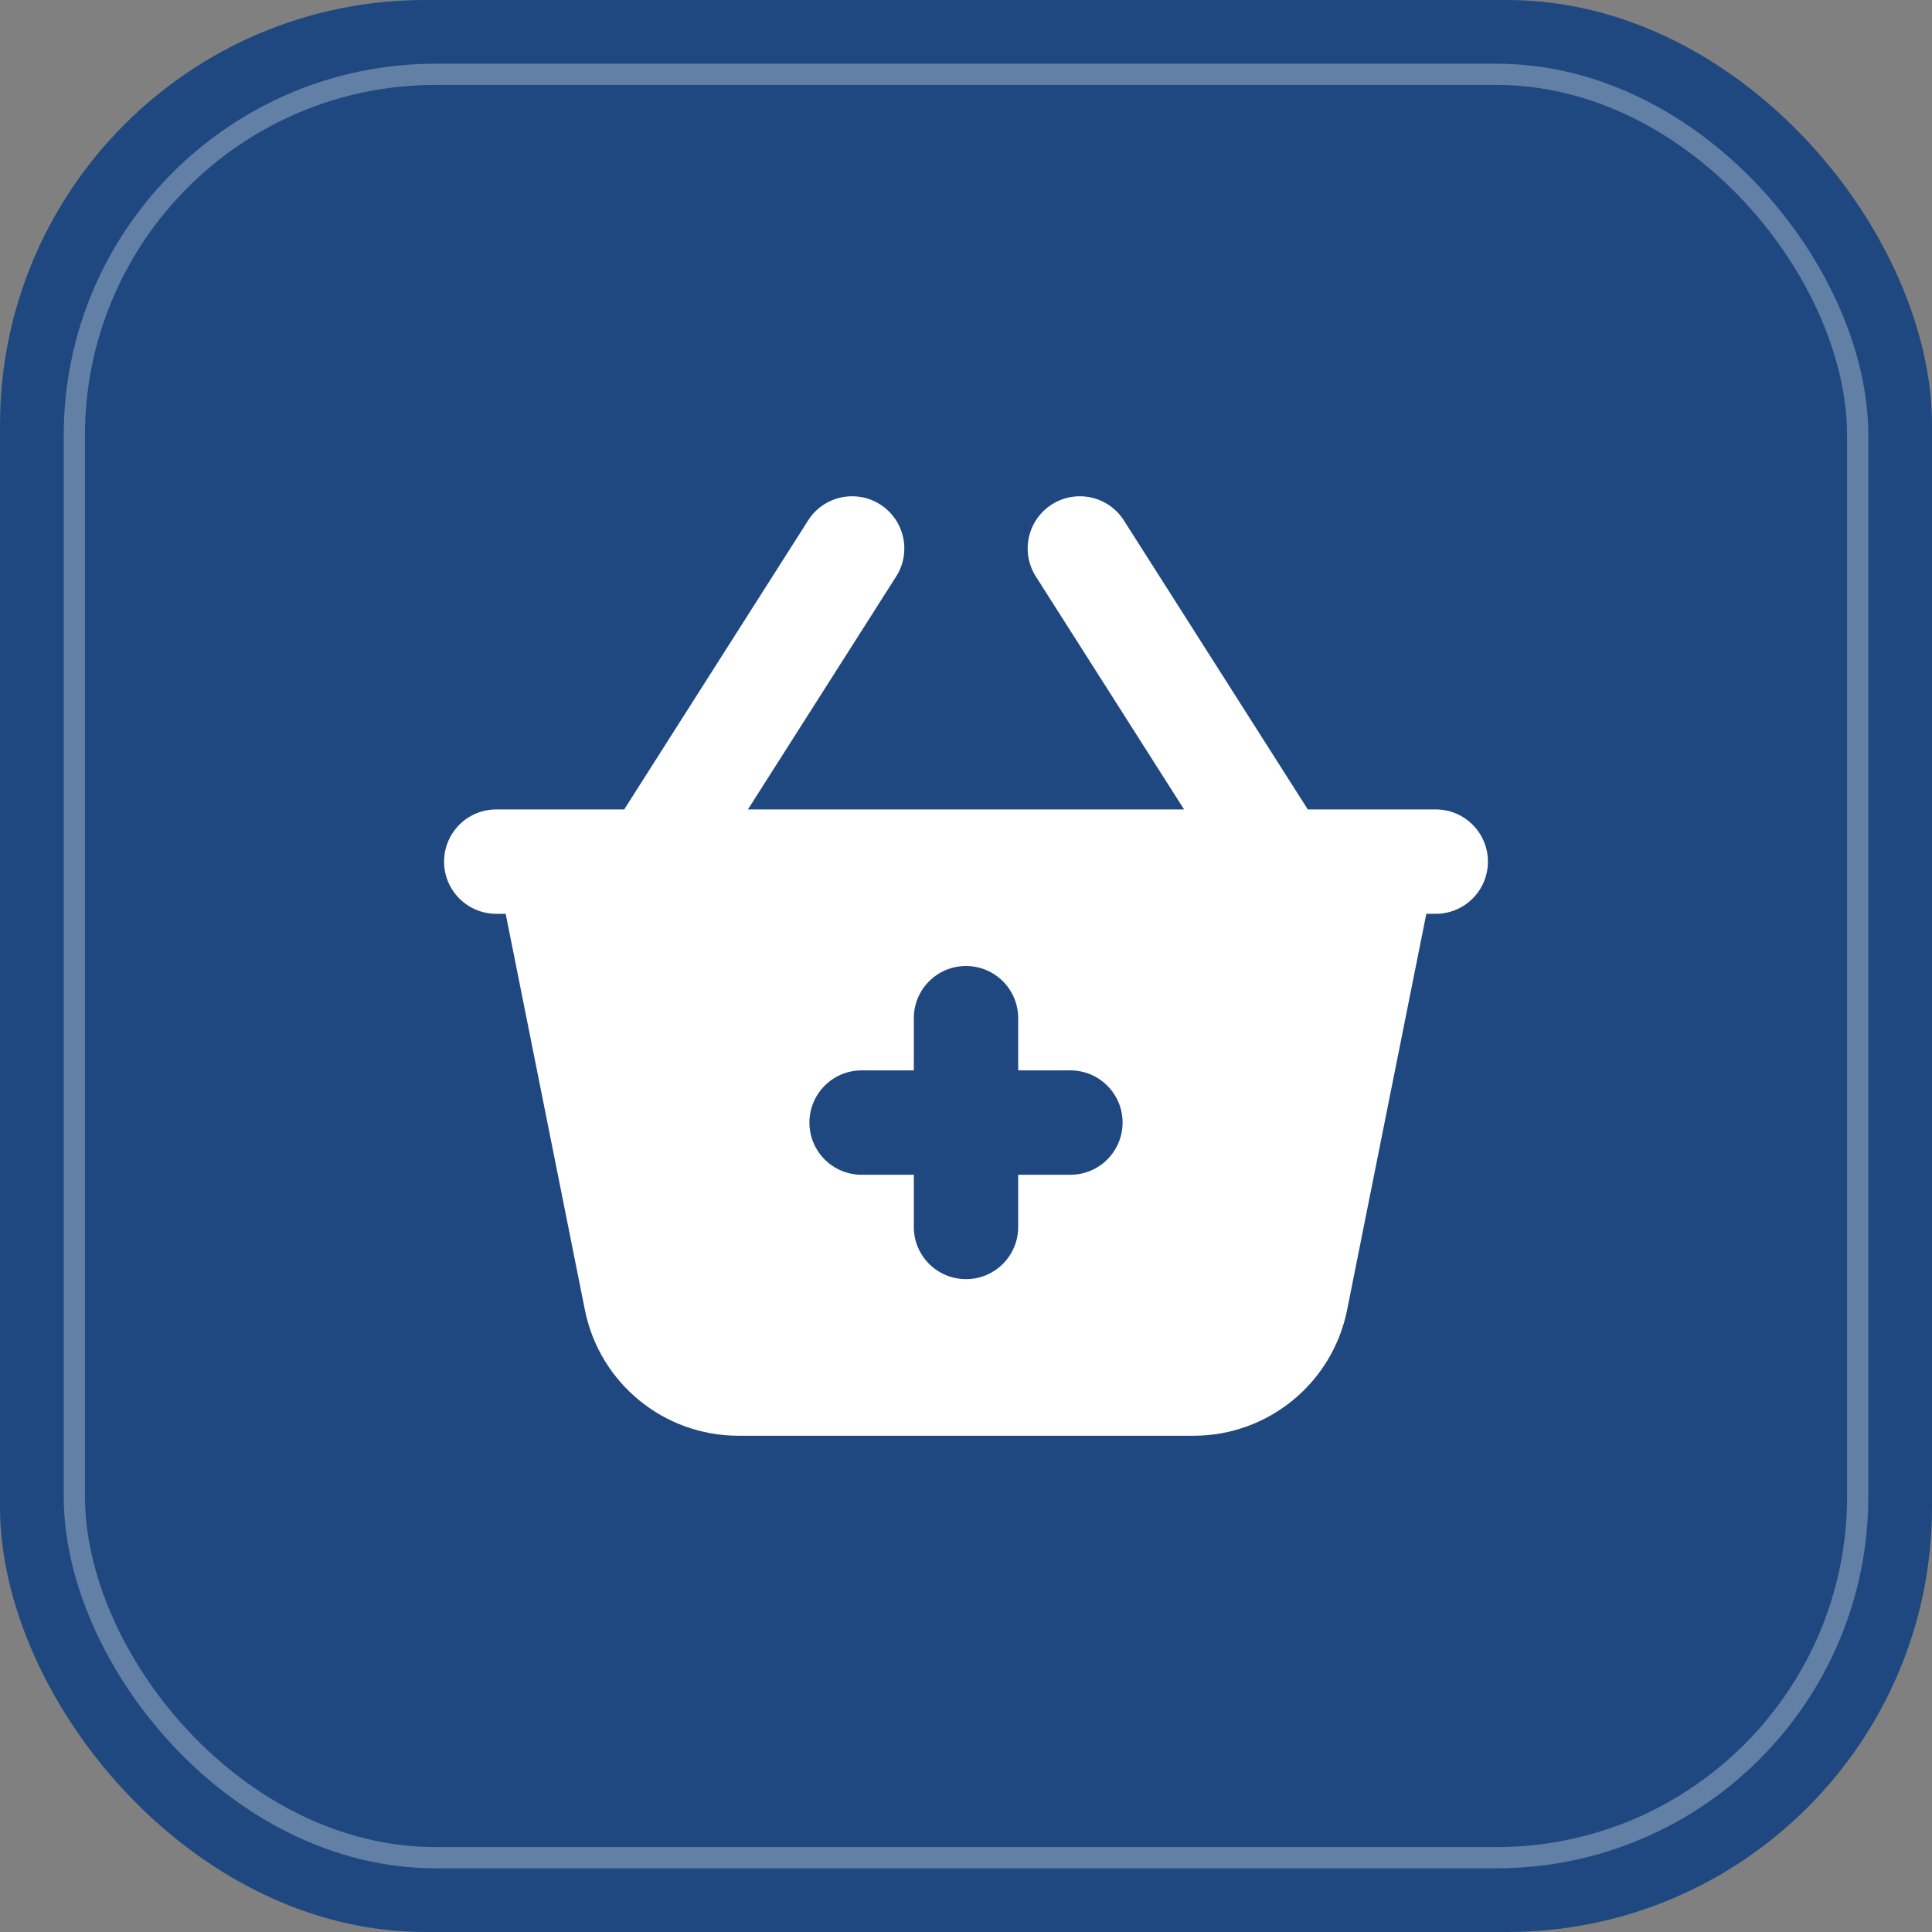
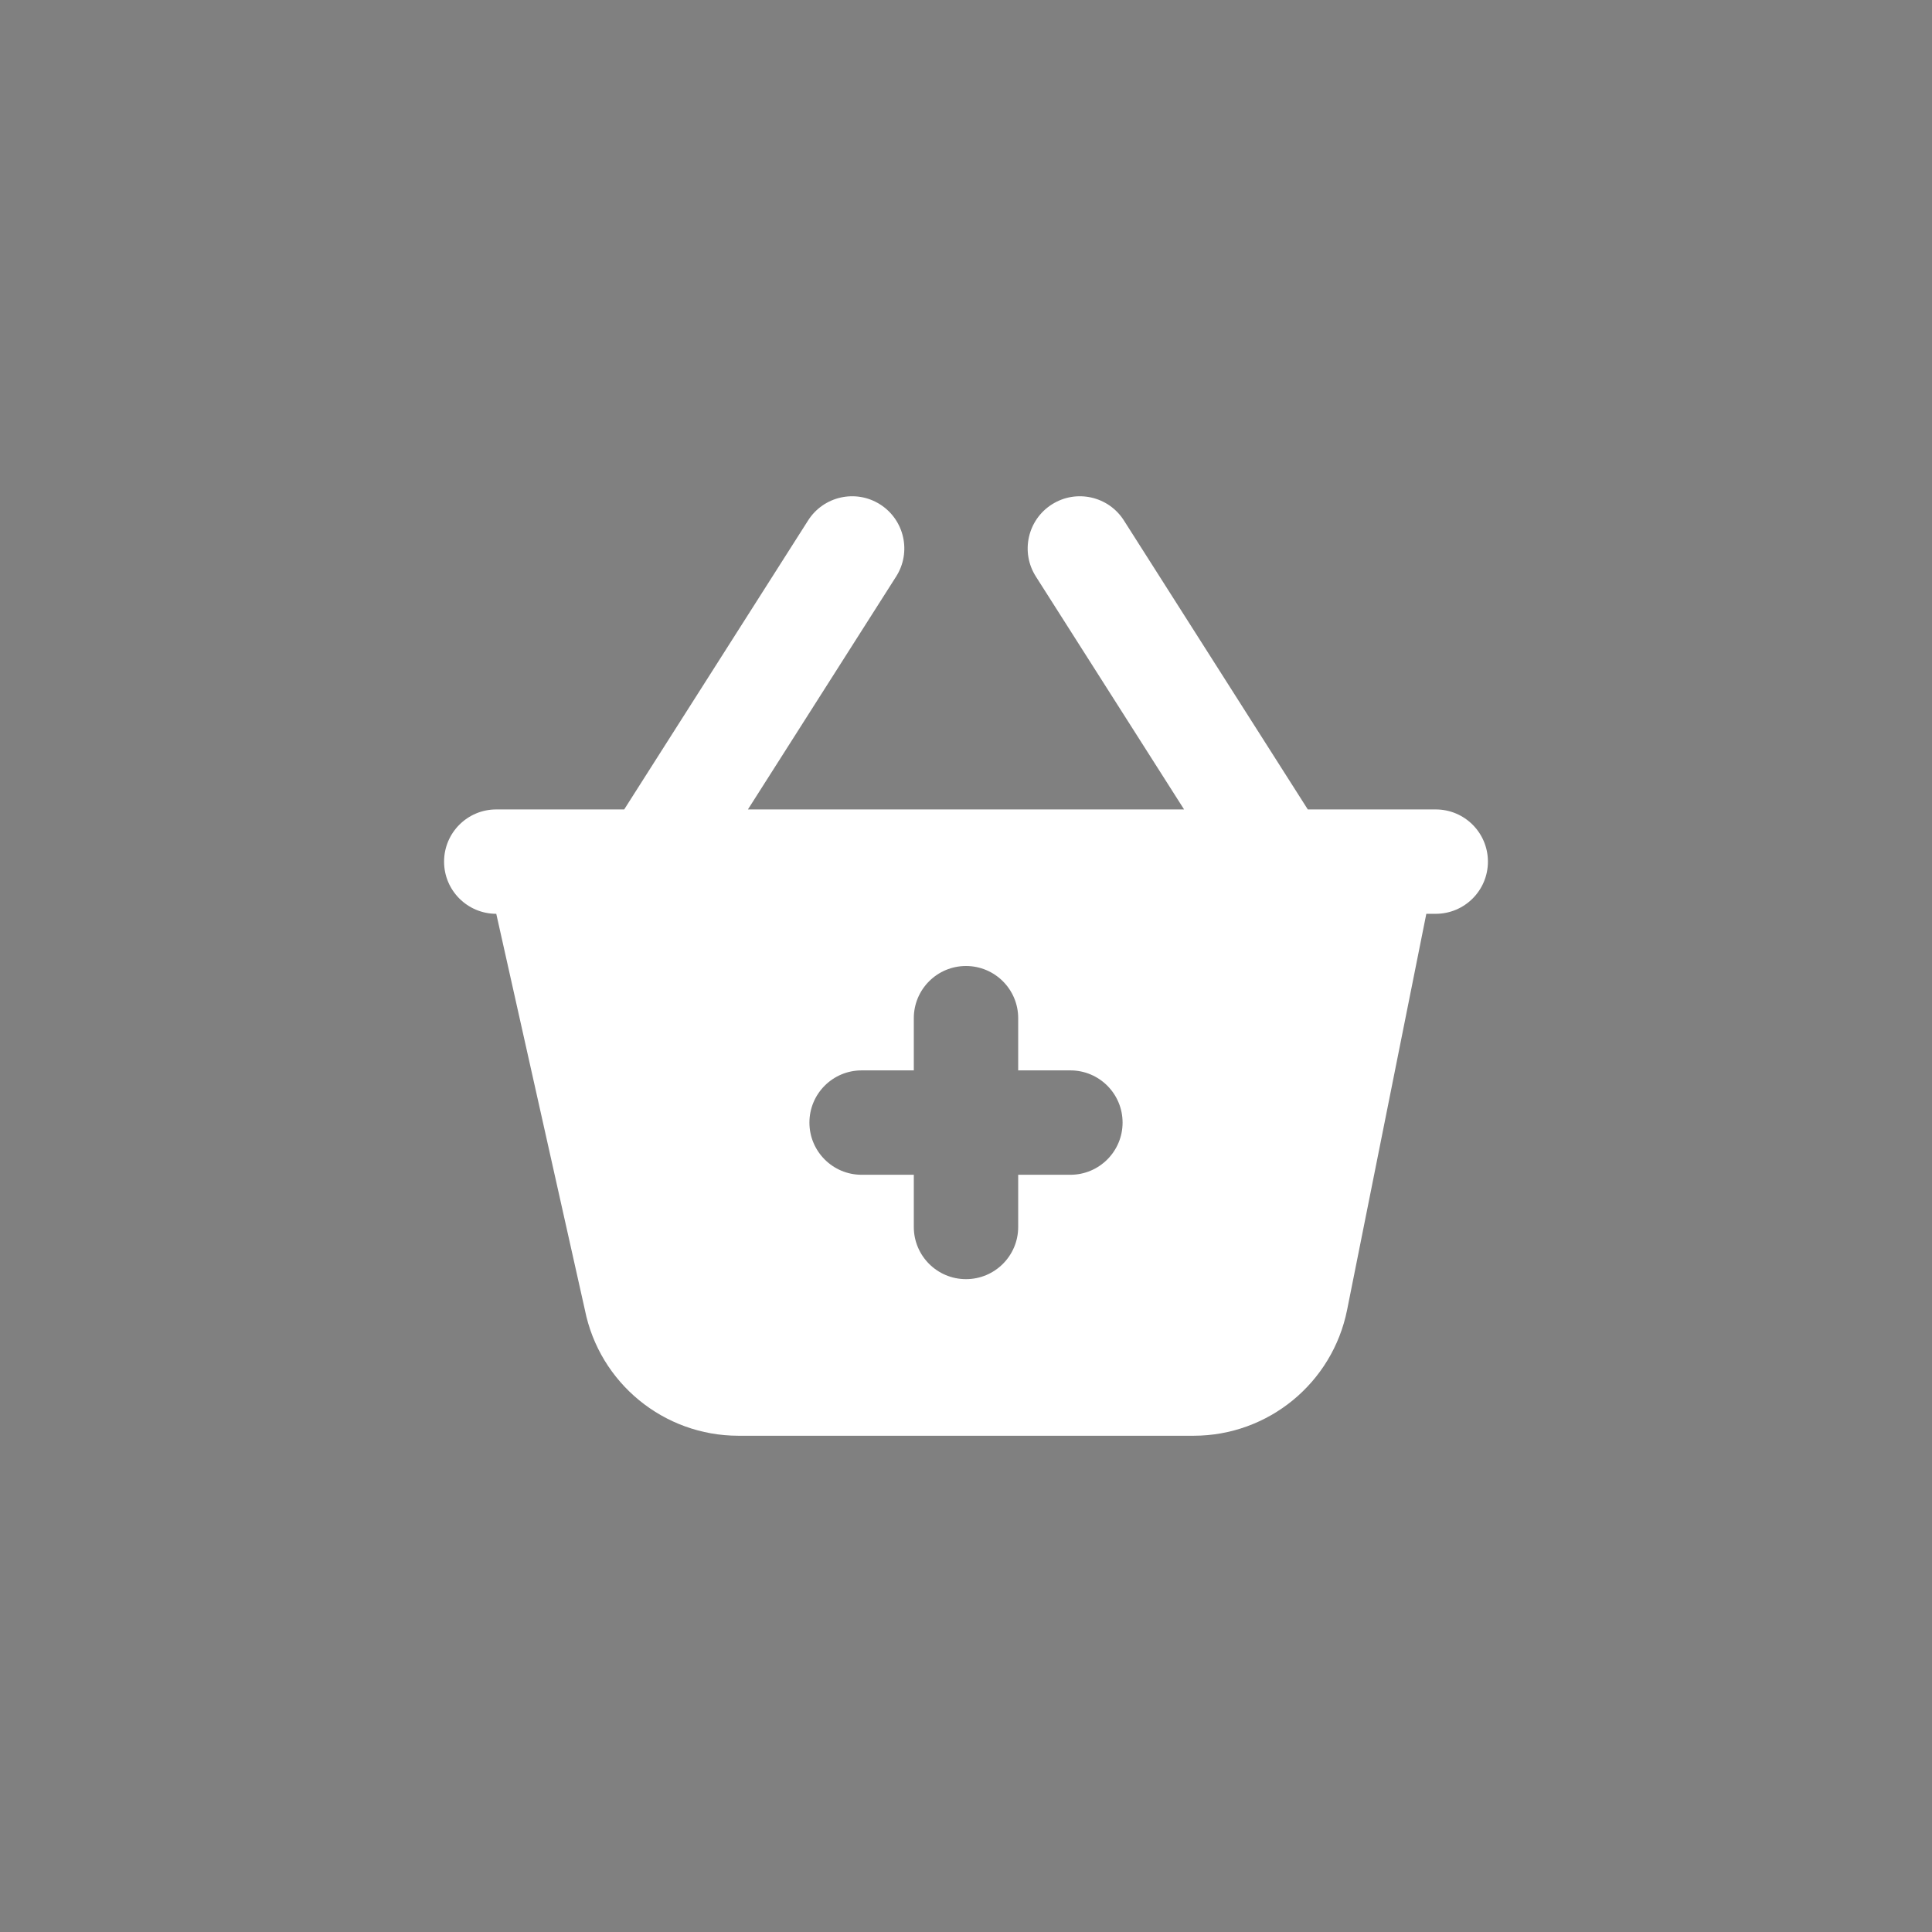
<svg xmlns="http://www.w3.org/2000/svg" width="130" height="130" viewBox="0 0 130 130" fill="none">
  <rect x="0" y="0" width="130" height="130" fill="#808080" stroke="none" />
-   <rect width="130" height="130" rx="28.595" fill="#1F4880" />
-   <rect opacity="0.3" x="5.001" y="5.001" width="119.999" height="119.999" rx="24.306" stroke="white" stroke-width="1.43" />
-   <path fill-rule="evenodd" clip-rule="evenodd" d="M60.3 38.791C61.342 37.154 60.859 34.984 59.223 33.942C57.587 32.901 55.416 33.383 54.375 35.02L42.001 54.465H33.393C31.453 54.465 29.881 56.037 29.881 57.977C29.881 59.916 31.453 61.488 33.393 61.488H34.026L39.355 88.138C40.34 93.062 44.664 96.608 49.687 96.608H80.313C85.335 96.608 89.659 93.062 90.644 88.138L95.974 61.488H96.607C98.547 61.488 100.119 59.916 100.119 57.977C100.119 56.037 98.547 54.465 96.607 54.465H87.999L75.625 35.02C74.584 33.383 72.413 32.901 70.777 33.942C69.14 34.984 68.658 37.154 69.7 38.791L79.674 54.465H50.326L60.3 38.791ZM75.536 75.536C75.536 77.475 73.963 79.048 72.024 79.048H68.512V82.559C68.512 84.499 66.939 86.071 65 86.071C63.06 86.071 61.488 84.499 61.488 82.559V79.048H57.976C56.036 79.048 54.464 77.475 54.464 75.536C54.464 73.596 56.036 72.024 57.976 72.024H61.488V68.512C61.488 66.572 63.06 65 65 65C66.939 65 68.512 66.572 68.512 68.512V72.024H72.024C73.963 72.024 75.536 73.596 75.536 75.536Z" fill="white" />
+   <path fill-rule="evenodd" clip-rule="evenodd" d="M60.3 38.791C61.342 37.154 60.859 34.984 59.223 33.942C57.587 32.901 55.416 33.383 54.375 35.02L42.001 54.465H33.393C31.453 54.465 29.881 56.037 29.881 57.977C29.881 59.916 31.453 61.488 33.393 61.488L39.355 88.138C40.34 93.062 44.664 96.608 49.687 96.608H80.313C85.335 96.608 89.659 93.062 90.644 88.138L95.974 61.488H96.607C98.547 61.488 100.119 59.916 100.119 57.977C100.119 56.037 98.547 54.465 96.607 54.465H87.999L75.625 35.02C74.584 33.383 72.413 32.901 70.777 33.942C69.14 34.984 68.658 37.154 69.7 38.791L79.674 54.465H50.326L60.3 38.791ZM75.536 75.536C75.536 77.475 73.963 79.048 72.024 79.048H68.512V82.559C68.512 84.499 66.939 86.071 65 86.071C63.06 86.071 61.488 84.499 61.488 82.559V79.048H57.976C56.036 79.048 54.464 77.475 54.464 75.536C54.464 73.596 56.036 72.024 57.976 72.024H61.488V68.512C61.488 66.572 63.06 65 65 65C66.939 65 68.512 66.572 68.512 68.512V72.024H72.024C73.963 72.024 75.536 73.596 75.536 75.536Z" fill="white" />
</svg>